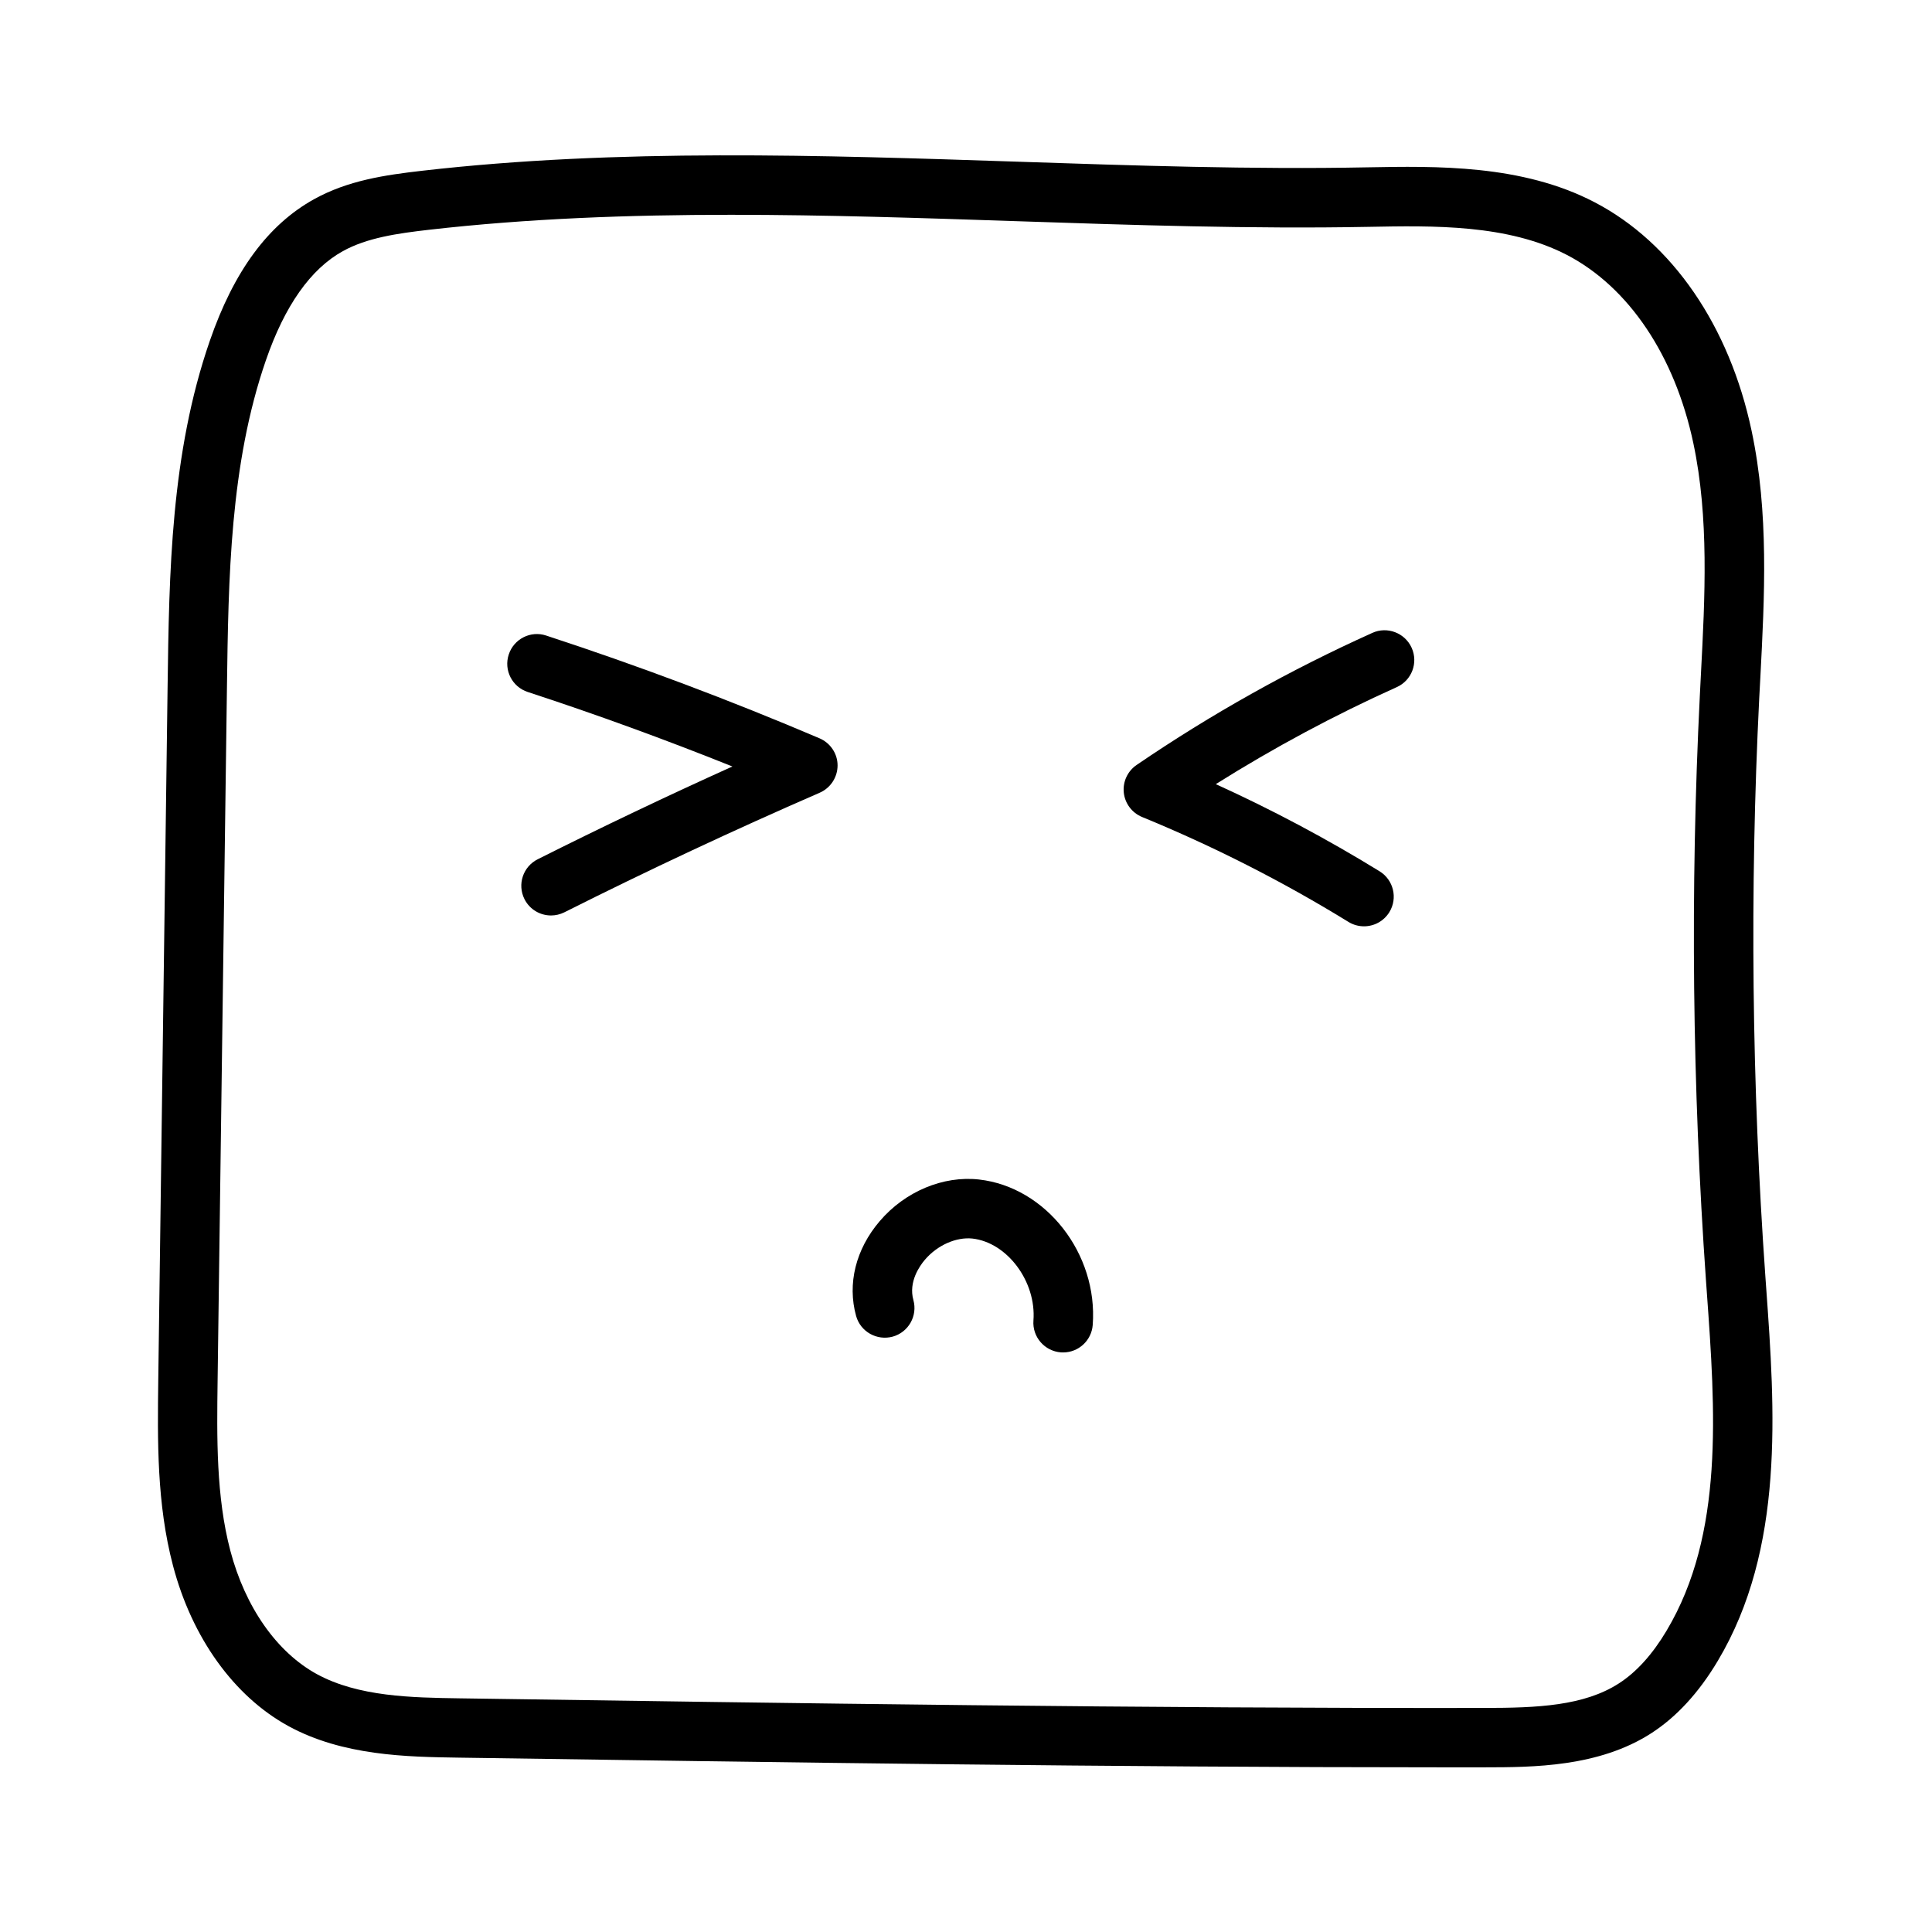
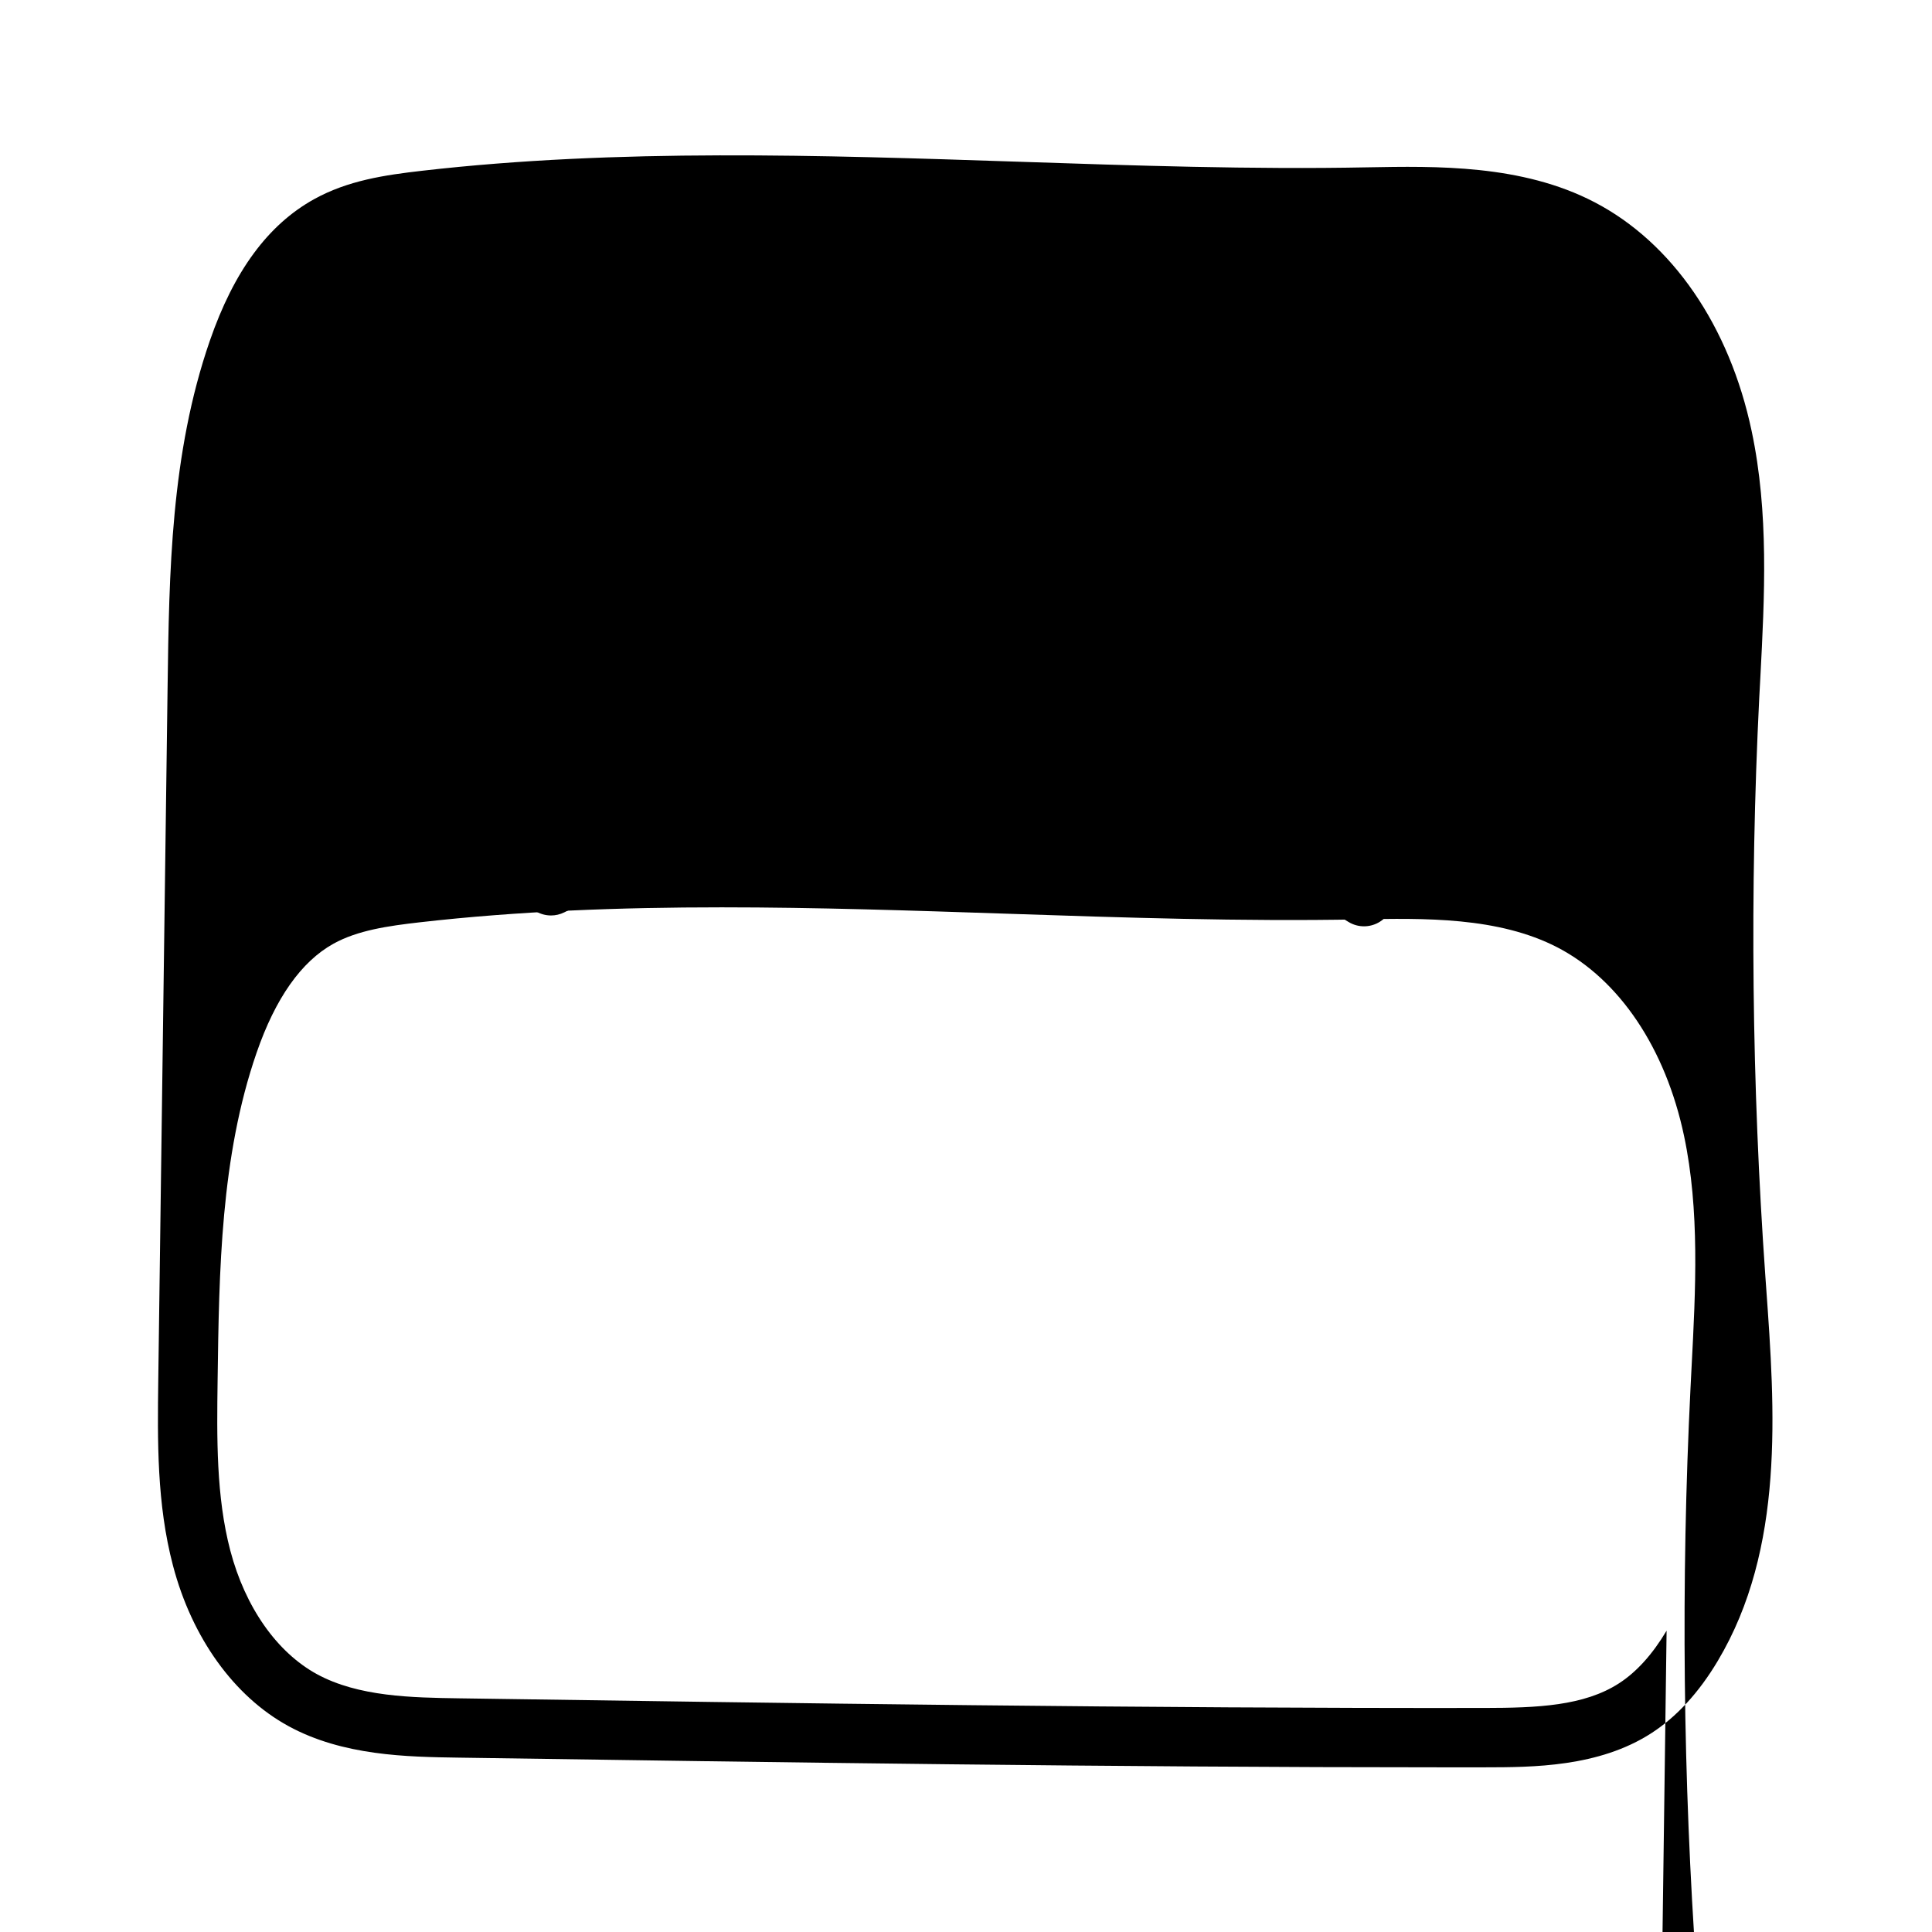
<svg xmlns="http://www.w3.org/2000/svg" fill="#000000" width="800px" height="800px" version="1.1" viewBox="144 144 512 512">
  <g>
-     <path d="m611.85 482.4c-3.606-50.867-4.172-102.46-1.637-153.35l0.301-5.574c1.117-21.41 2.281-43.562-2.312-65.258-5.871-27.82-21.035-49.91-41.629-60.629-19.27-10.043-41.973-9.574-60.301-9.242-30.277 0.598-61.953-0.473-92.574-1.496-52.066-1.73-105.96-3.543-157.75 2.394-10.035 1.148-19.762 2.582-28.707 7.539-12.203 6.769-21.254 19.051-27.648 37.566-10.344 29.945-10.77 61.387-11.18 91.789l-2.469 183.51c-0.203 16.137-0.426 32.844 3.906 49.277 5.039 19.145 16.184 34.637 30.59 42.508 14.422 7.887 31.441 8.156 45.105 8.359 85.316 1.258 173.42 2.566 260.34 2.566h11.539c12.77-0.016 30.246-0.047 44.18-9.035 6.691-4.312 12.609-10.754 17.602-19.129 17.805-29.805 15.176-66.551 12.848-98.969zm-26.184 93.742c-3.731 6.266-7.981 10.973-12.625 13.965-9.273 5.984-21.633 6.504-35.66 6.519-90.34 0.125-182.58-1.242-271.62-2.551-12.562-0.188-26.797-0.41-37.801-6.422-10.613-5.809-18.973-17.727-22.922-32.715-3.777-14.359-3.574-29.961-3.371-45.059l2.473-183.53c0.391-29.164 0.801-59.316 10.324-86.867 4.992-14.469 11.855-24.199 20.387-28.922 6.422-3.559 14.469-4.707 22.844-5.668 26.184-2.992 53.059-3.969 80.043-3.969 25.207 0 50.508 0.852 75.398 1.684 30.828 1.039 62.707 2.094 93.41 1.512 17.367-0.332 37.016-0.707 52.742 7.461 16.375 8.535 28.574 26.719 33.473 49.91 4.172 19.68 3.07 40.793 2 61.195l-0.285 5.59c-2.566 51.5-2 103.74 1.637 155.25l0.203 2.832c2.273 31.555 4.621 64.207-10.652 89.777z" />
+     <path d="m611.85 482.4c-3.606-50.867-4.172-102.46-1.637-153.35l0.301-5.574c1.117-21.41 2.281-43.562-2.312-65.258-5.871-27.82-21.035-49.91-41.629-60.629-19.27-10.043-41.973-9.574-60.301-9.242-30.277 0.598-61.953-0.473-92.574-1.496-52.066-1.73-105.96-3.543-157.75 2.394-10.035 1.148-19.762 2.582-28.707 7.539-12.203 6.769-21.254 19.051-27.648 37.566-10.344 29.945-10.77 61.387-11.18 91.789l-2.469 183.51c-0.203 16.137-0.426 32.844 3.906 49.277 5.039 19.145 16.184 34.637 30.59 42.508 14.422 7.887 31.441 8.156 45.105 8.359 85.316 1.258 173.42 2.566 260.34 2.566h11.539c12.77-0.016 30.246-0.047 44.18-9.035 6.691-4.312 12.609-10.754 17.602-19.129 17.805-29.805 15.176-66.551 12.848-98.969zm-26.184 93.742c-3.731 6.266-7.981 10.973-12.625 13.965-9.273 5.984-21.633 6.504-35.66 6.519-90.34 0.125-182.58-1.242-271.62-2.551-12.562-0.188-26.797-0.41-37.801-6.422-10.613-5.809-18.973-17.727-22.922-32.715-3.777-14.359-3.574-29.961-3.371-45.059c0.391-29.164 0.801-59.316 10.324-86.867 4.992-14.469 11.855-24.199 20.387-28.922 6.422-3.559 14.469-4.707 22.844-5.668 26.184-2.992 53.059-3.969 80.043-3.969 25.207 0 50.508 0.852 75.398 1.684 30.828 1.039 62.707 2.094 93.41 1.512 17.367-0.332 37.016-0.707 52.742 7.461 16.375 8.535 28.574 26.719 33.473 49.91 4.172 19.68 3.07 40.793 2 61.195l-0.285 5.59c-2.566 51.5-2 103.74 1.637 155.25l0.203 2.832c2.273 31.555 4.621 64.207-10.652 89.777z" />
    <path d="m361.16 339.65c-23.648-10.078-48.02-19.238-72.422-27.223-4.109-1.371-8.582 0.898-9.918 5.039-1.355 4.125 0.898 8.566 5.039 9.918 18.199 5.953 36.367 12.578 54.238 19.742-17.367 7.84-34.652 16.074-51.609 24.594-3.891 1.953-5.449 6.676-3.496 10.562 1.387 2.754 4.156 4.328 7.039 4.328 1.18 0 2.394-0.27 3.527-0.836 22.184-11.148 44.949-21.805 67.668-31.691 2.883-1.258 4.738-4.109 4.738-7.242 0-3.129-1.906-5.949-4.805-7.191z" />
    <path d="m507.69 311.72c-21.727 9.777-42.746 21.539-62.473 35-2.394 1.637-3.699 4.441-3.402 7.32 0.301 2.883 2.172 5.367 4.848 6.473 18.863 7.731 37.266 17.082 54.695 27.805 1.273 0.789 2.707 1.164 4.125 1.164 2.629 0 5.211-1.324 6.707-3.746 2.281-3.699 1.117-8.551-2.582-10.832-13.949-8.582-28.496-16.328-43.406-23.098 15.383-9.668 31.457-18.293 47.957-25.711 3.969-1.777 5.731-6.438 3.953-10.406s-6.484-5.766-10.422-3.969z" />
-     <path d="m403.45 456.58c-9.508-1.055-19.617 3.164-26.34 11.066-6.328 7.414-8.598 16.562-6.234 25.098 1.164 4.188 5.512 6.613 9.699 5.481 4.188-1.164 6.644-5.512 5.481-9.699-1.34-4.832 1.684-9.07 3.039-10.66 3.336-3.922 8.344-6.078 12.594-5.637 9.242 1.039 16.973 11.398 16.184 21.727-0.332 4.328 2.945 8.109 7.273 8.438 0.203 0.016 0.395 0.016 0.598 0.016 4.078 0 7.527-3.148 7.84-7.289 1.418-18.875-12.387-36.539-30.133-38.539z" />
  </g>
</svg>